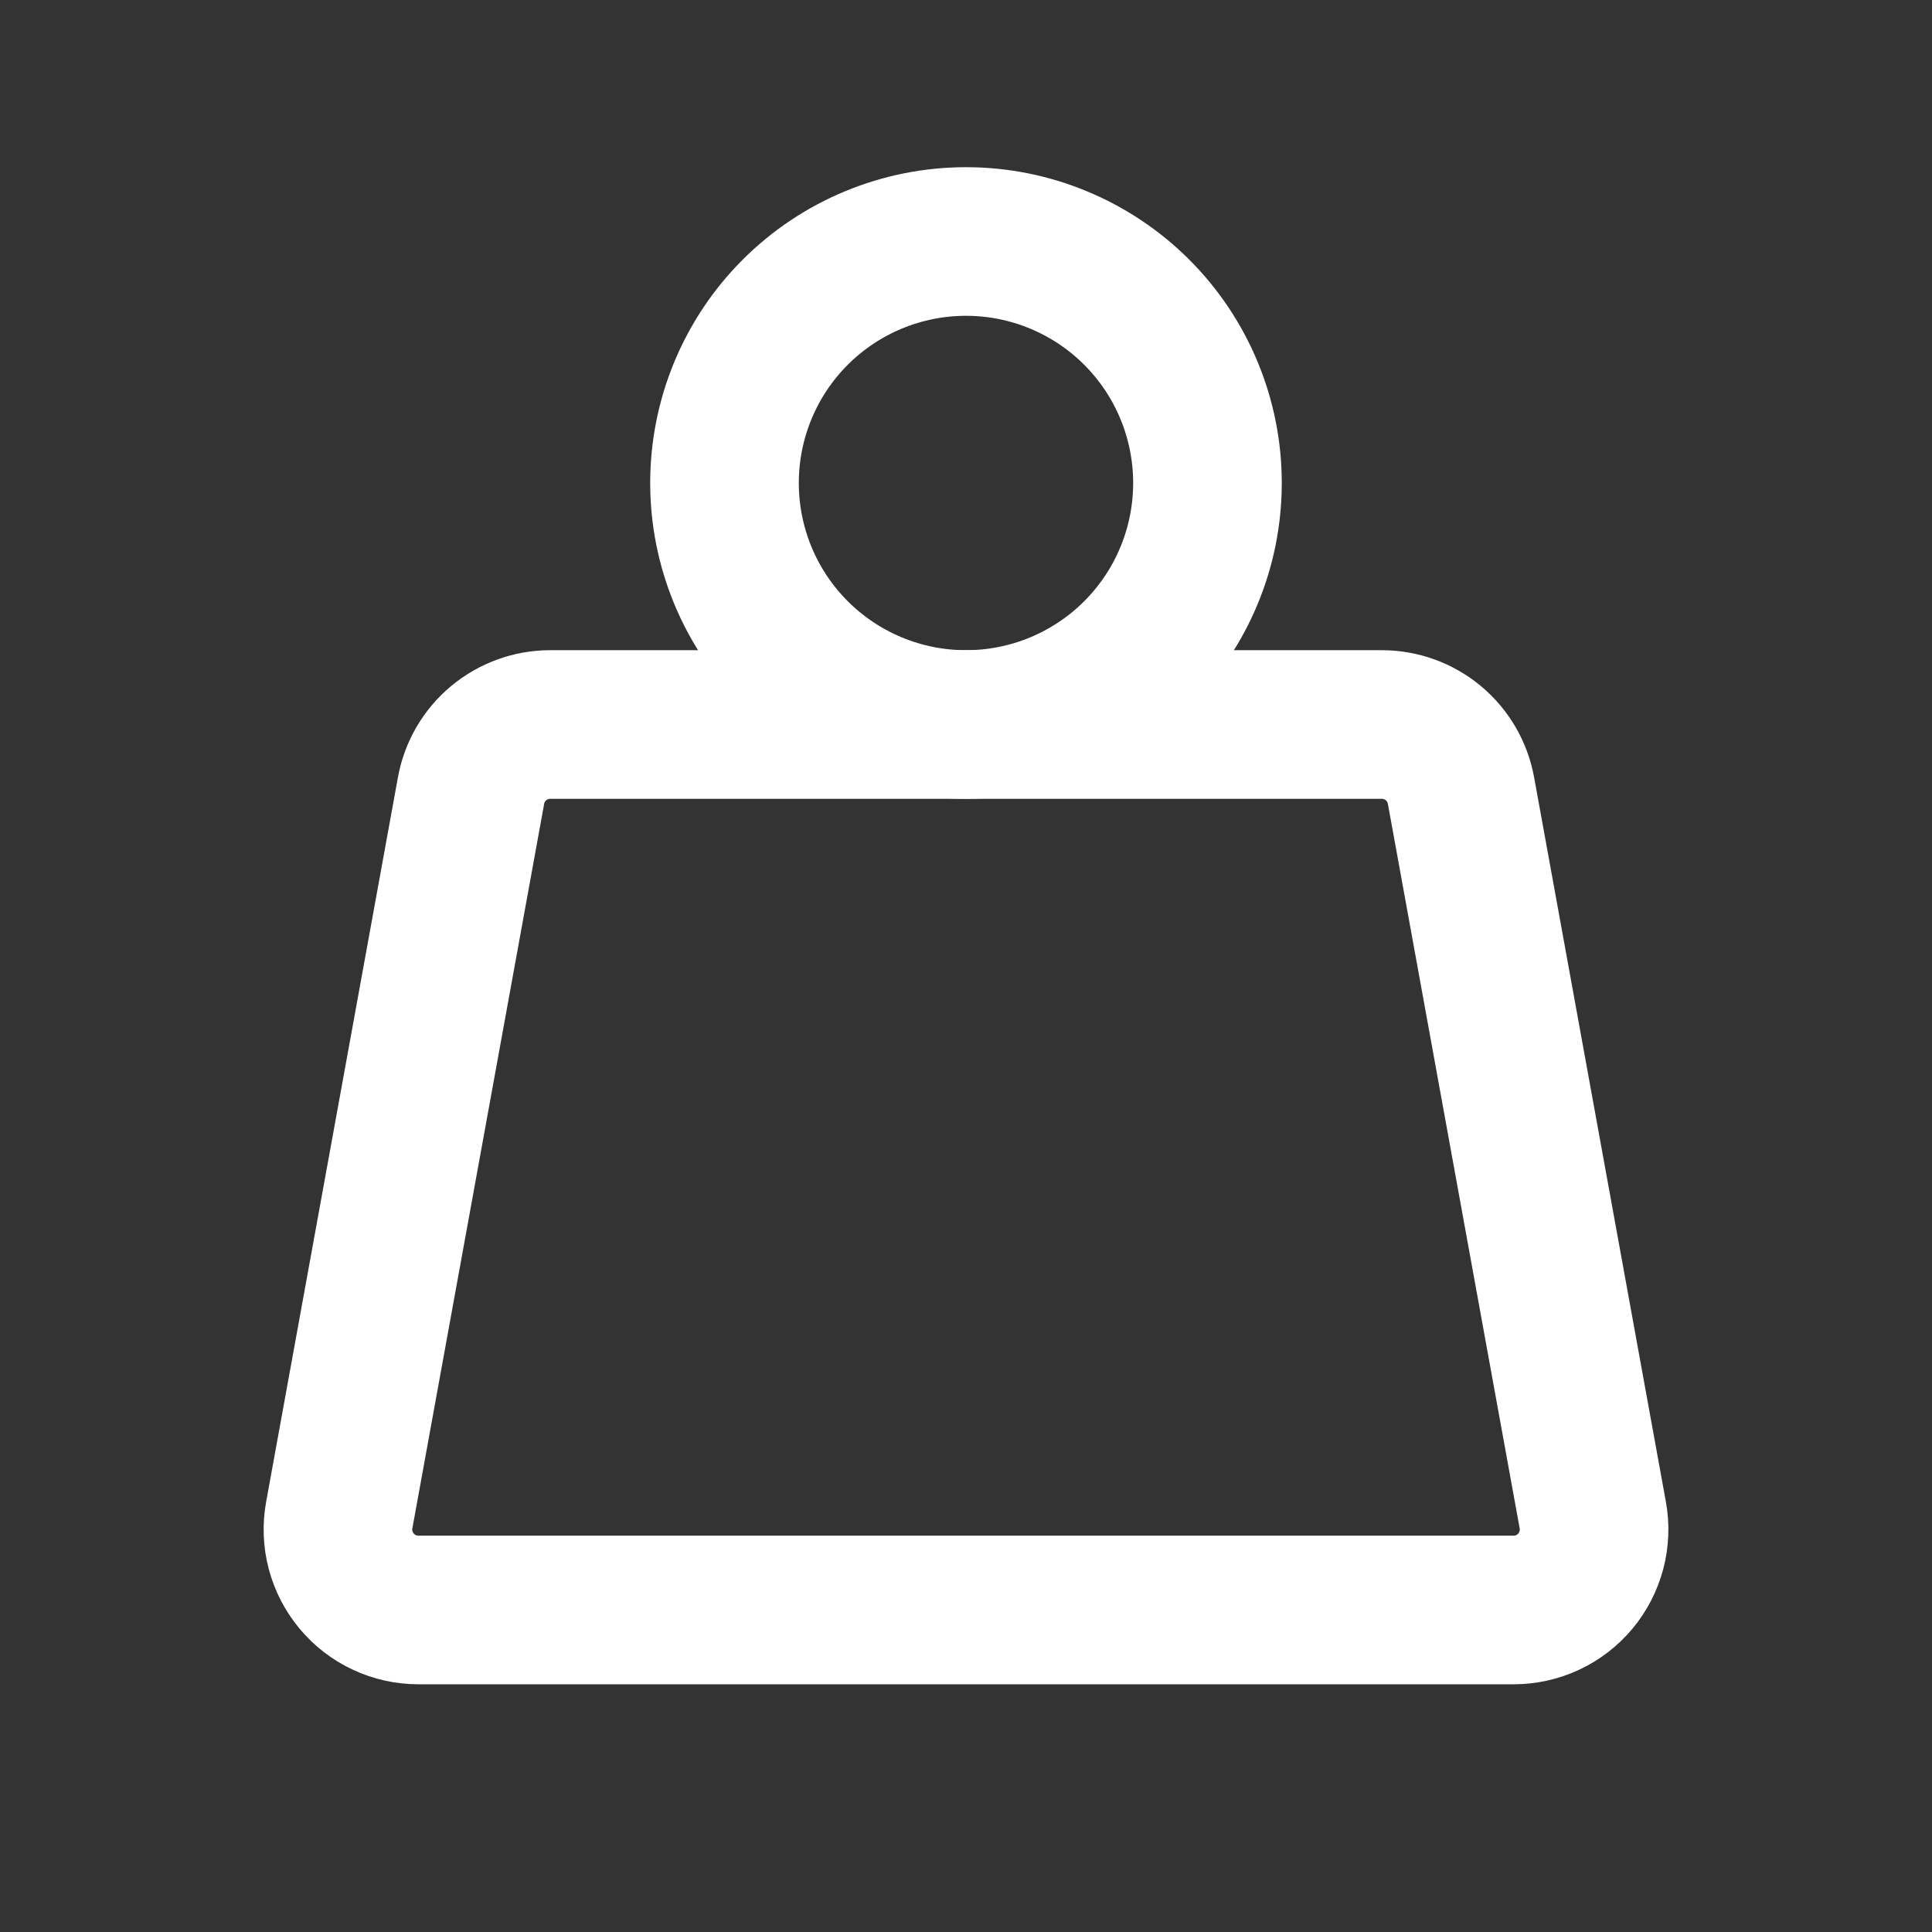
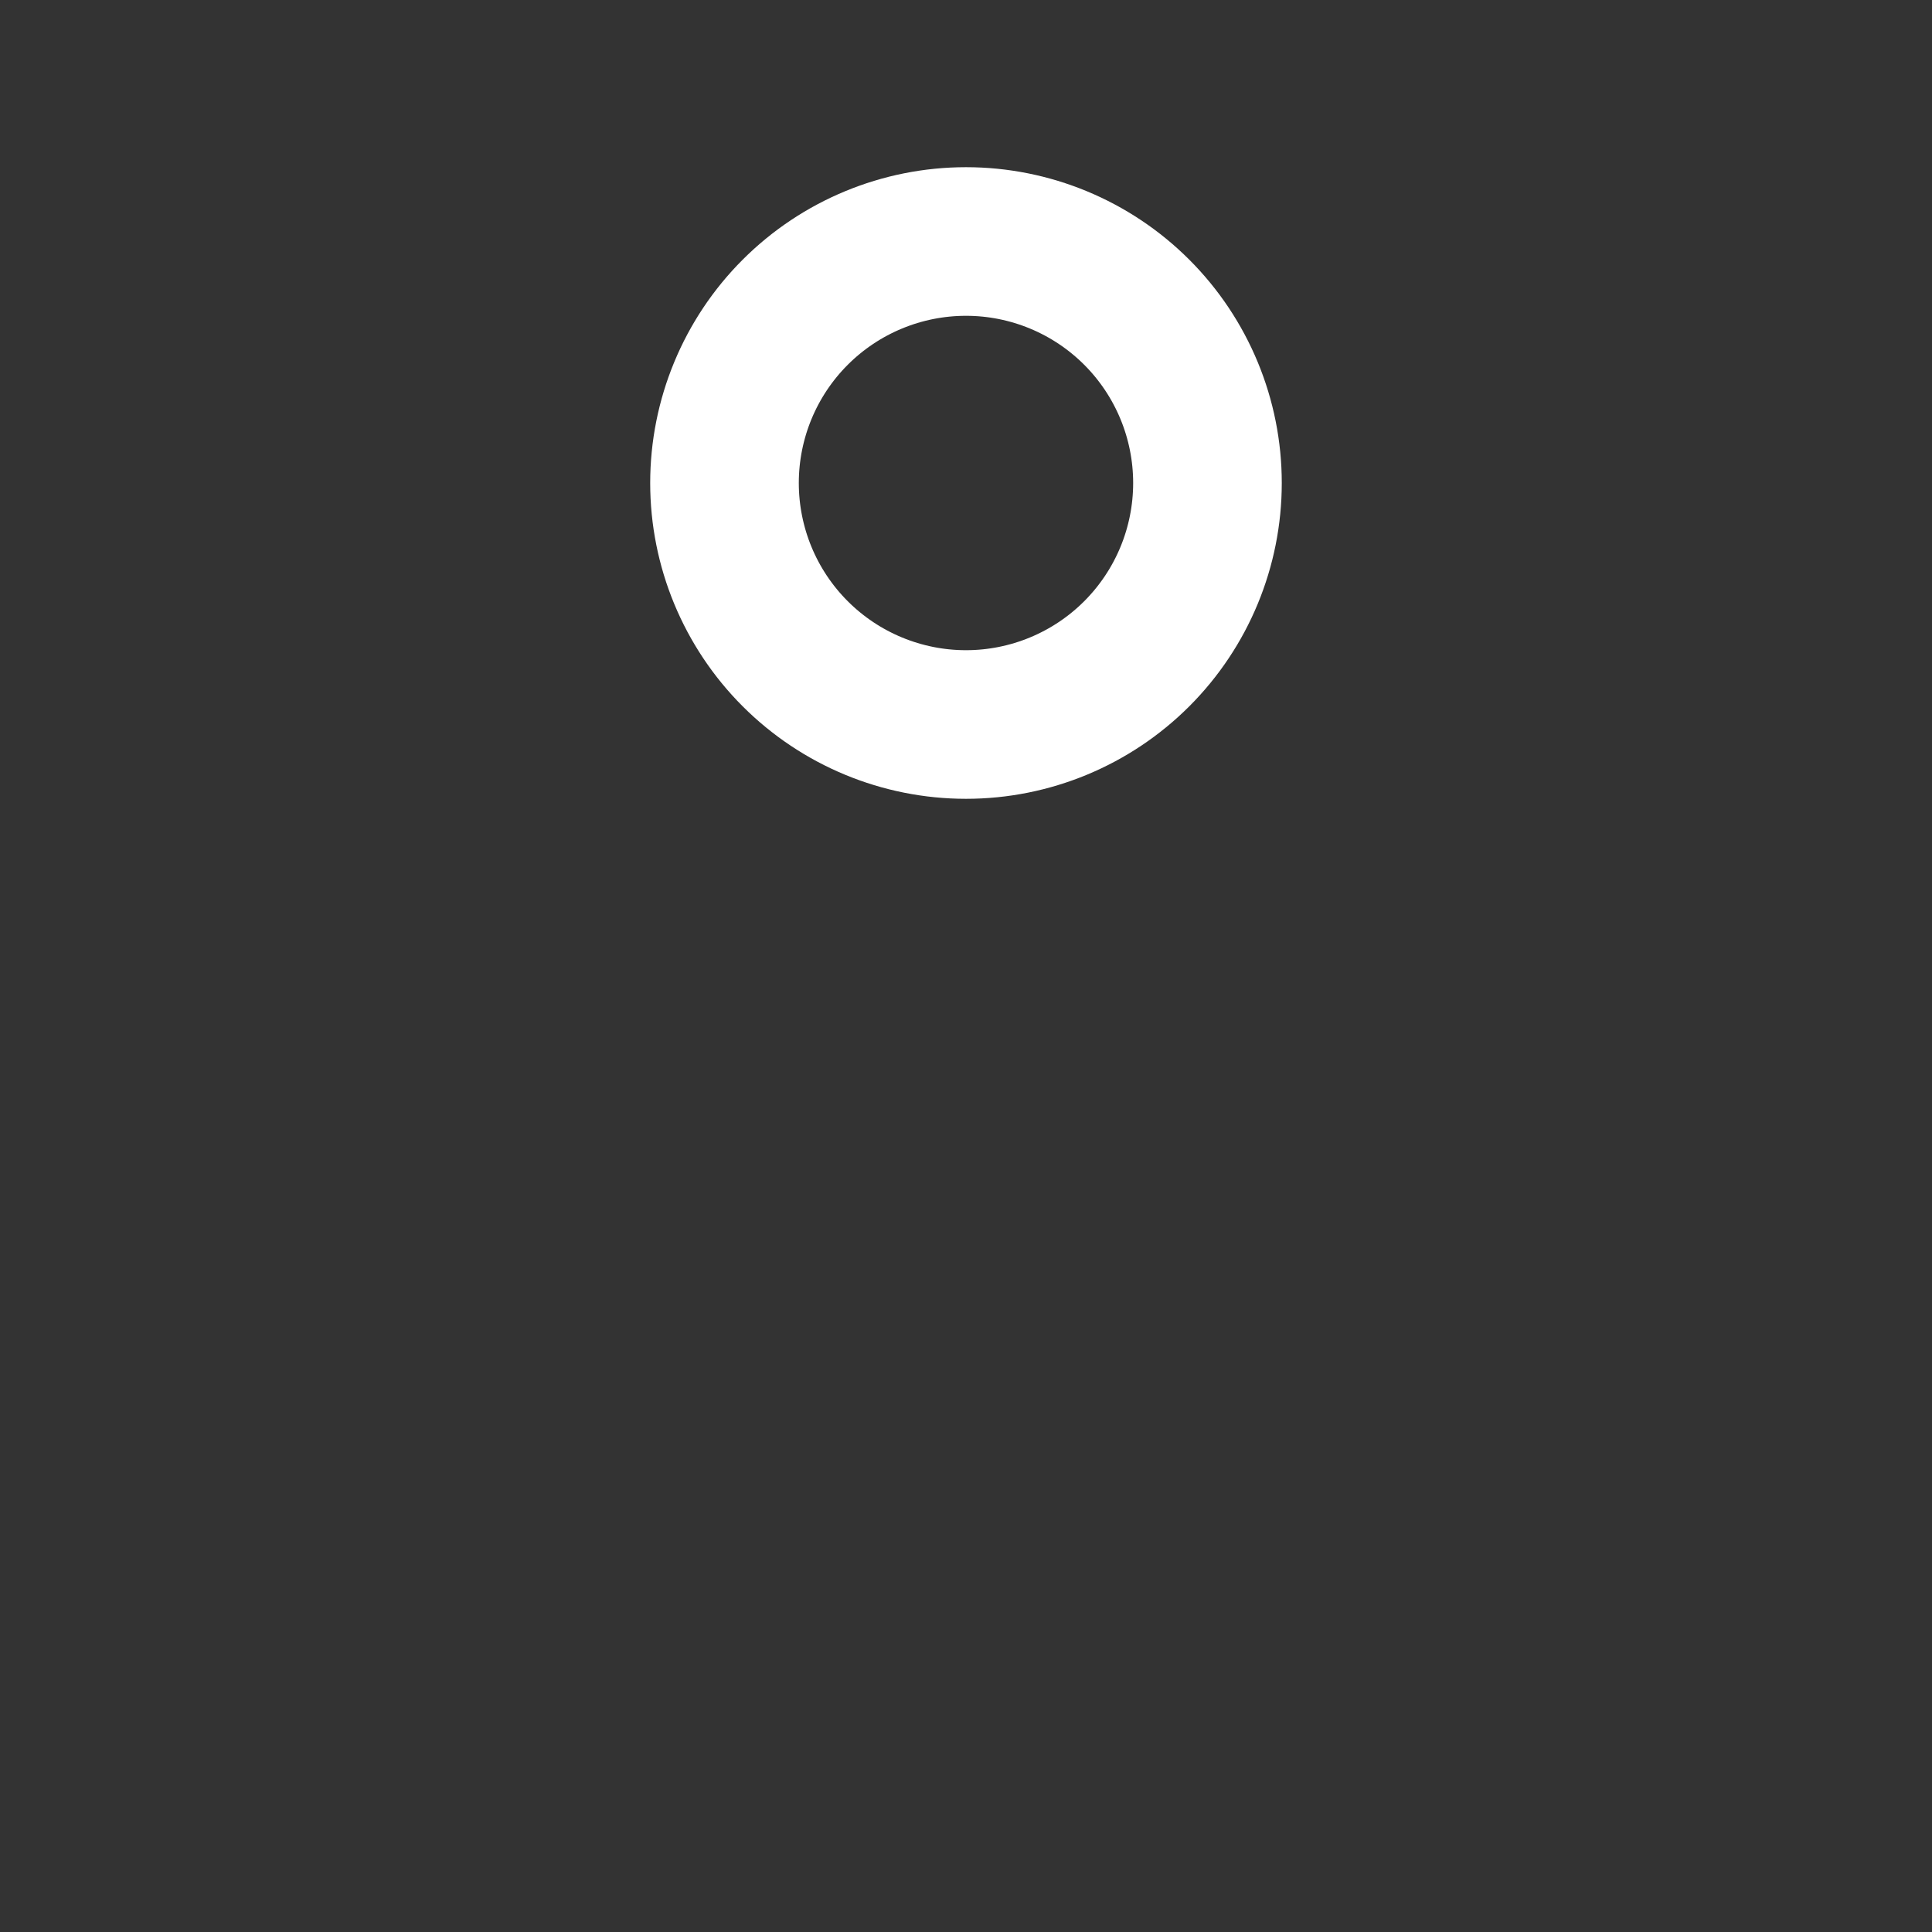
<svg xmlns="http://www.w3.org/2000/svg" width="52" height="52" viewBox="0 0 52 52" fill="none">
  <rect x="0" y="0" width="52" height="52" fill="#333333" stroke="none" />
  <path d="M19.5 13C19.5 14.724 20.184 16.377 21.403 17.596C22.622 18.815 24.276 19.5 26 19.5C27.723 19.5 29.377 18.815 30.596 17.596C31.815 16.377 32.499 14.724 32.499 13C32.499 11.276 31.815 9.623 30.596 8.404C29.377 7.185 27.723 6.5 26 6.5C24.276 6.5 22.622 7.185 21.403 8.404C20.184 9.623 19.5 11.276 19.5 13Z" stroke="white" stroke-width="4" stroke-linecap="round" stroke-linejoin="round" />
-   <path d="M14.809 19.5H37.191C37.699 19.5 38.19 19.678 38.58 20.003C38.969 20.328 39.232 20.78 39.323 21.279L42.87 40.779C42.927 41.091 42.914 41.412 42.833 41.719C42.752 42.026 42.605 42.311 42.402 42.555C42.198 42.799 41.944 42.995 41.657 43.129C41.369 43.264 41.055 43.333 40.738 43.333H11.263C10.945 43.333 10.632 43.264 10.344 43.129C10.057 42.995 9.802 42.799 9.599 42.555C9.396 42.311 9.248 42.026 9.167 41.719C9.086 41.412 9.074 41.091 9.131 40.779L12.678 21.279C12.768 20.78 13.031 20.328 13.421 20.003C13.811 19.678 14.302 19.5 14.809 19.5Z" stroke="white" stroke-width="4" stroke-linecap="round" stroke-linejoin="round" />
</svg>